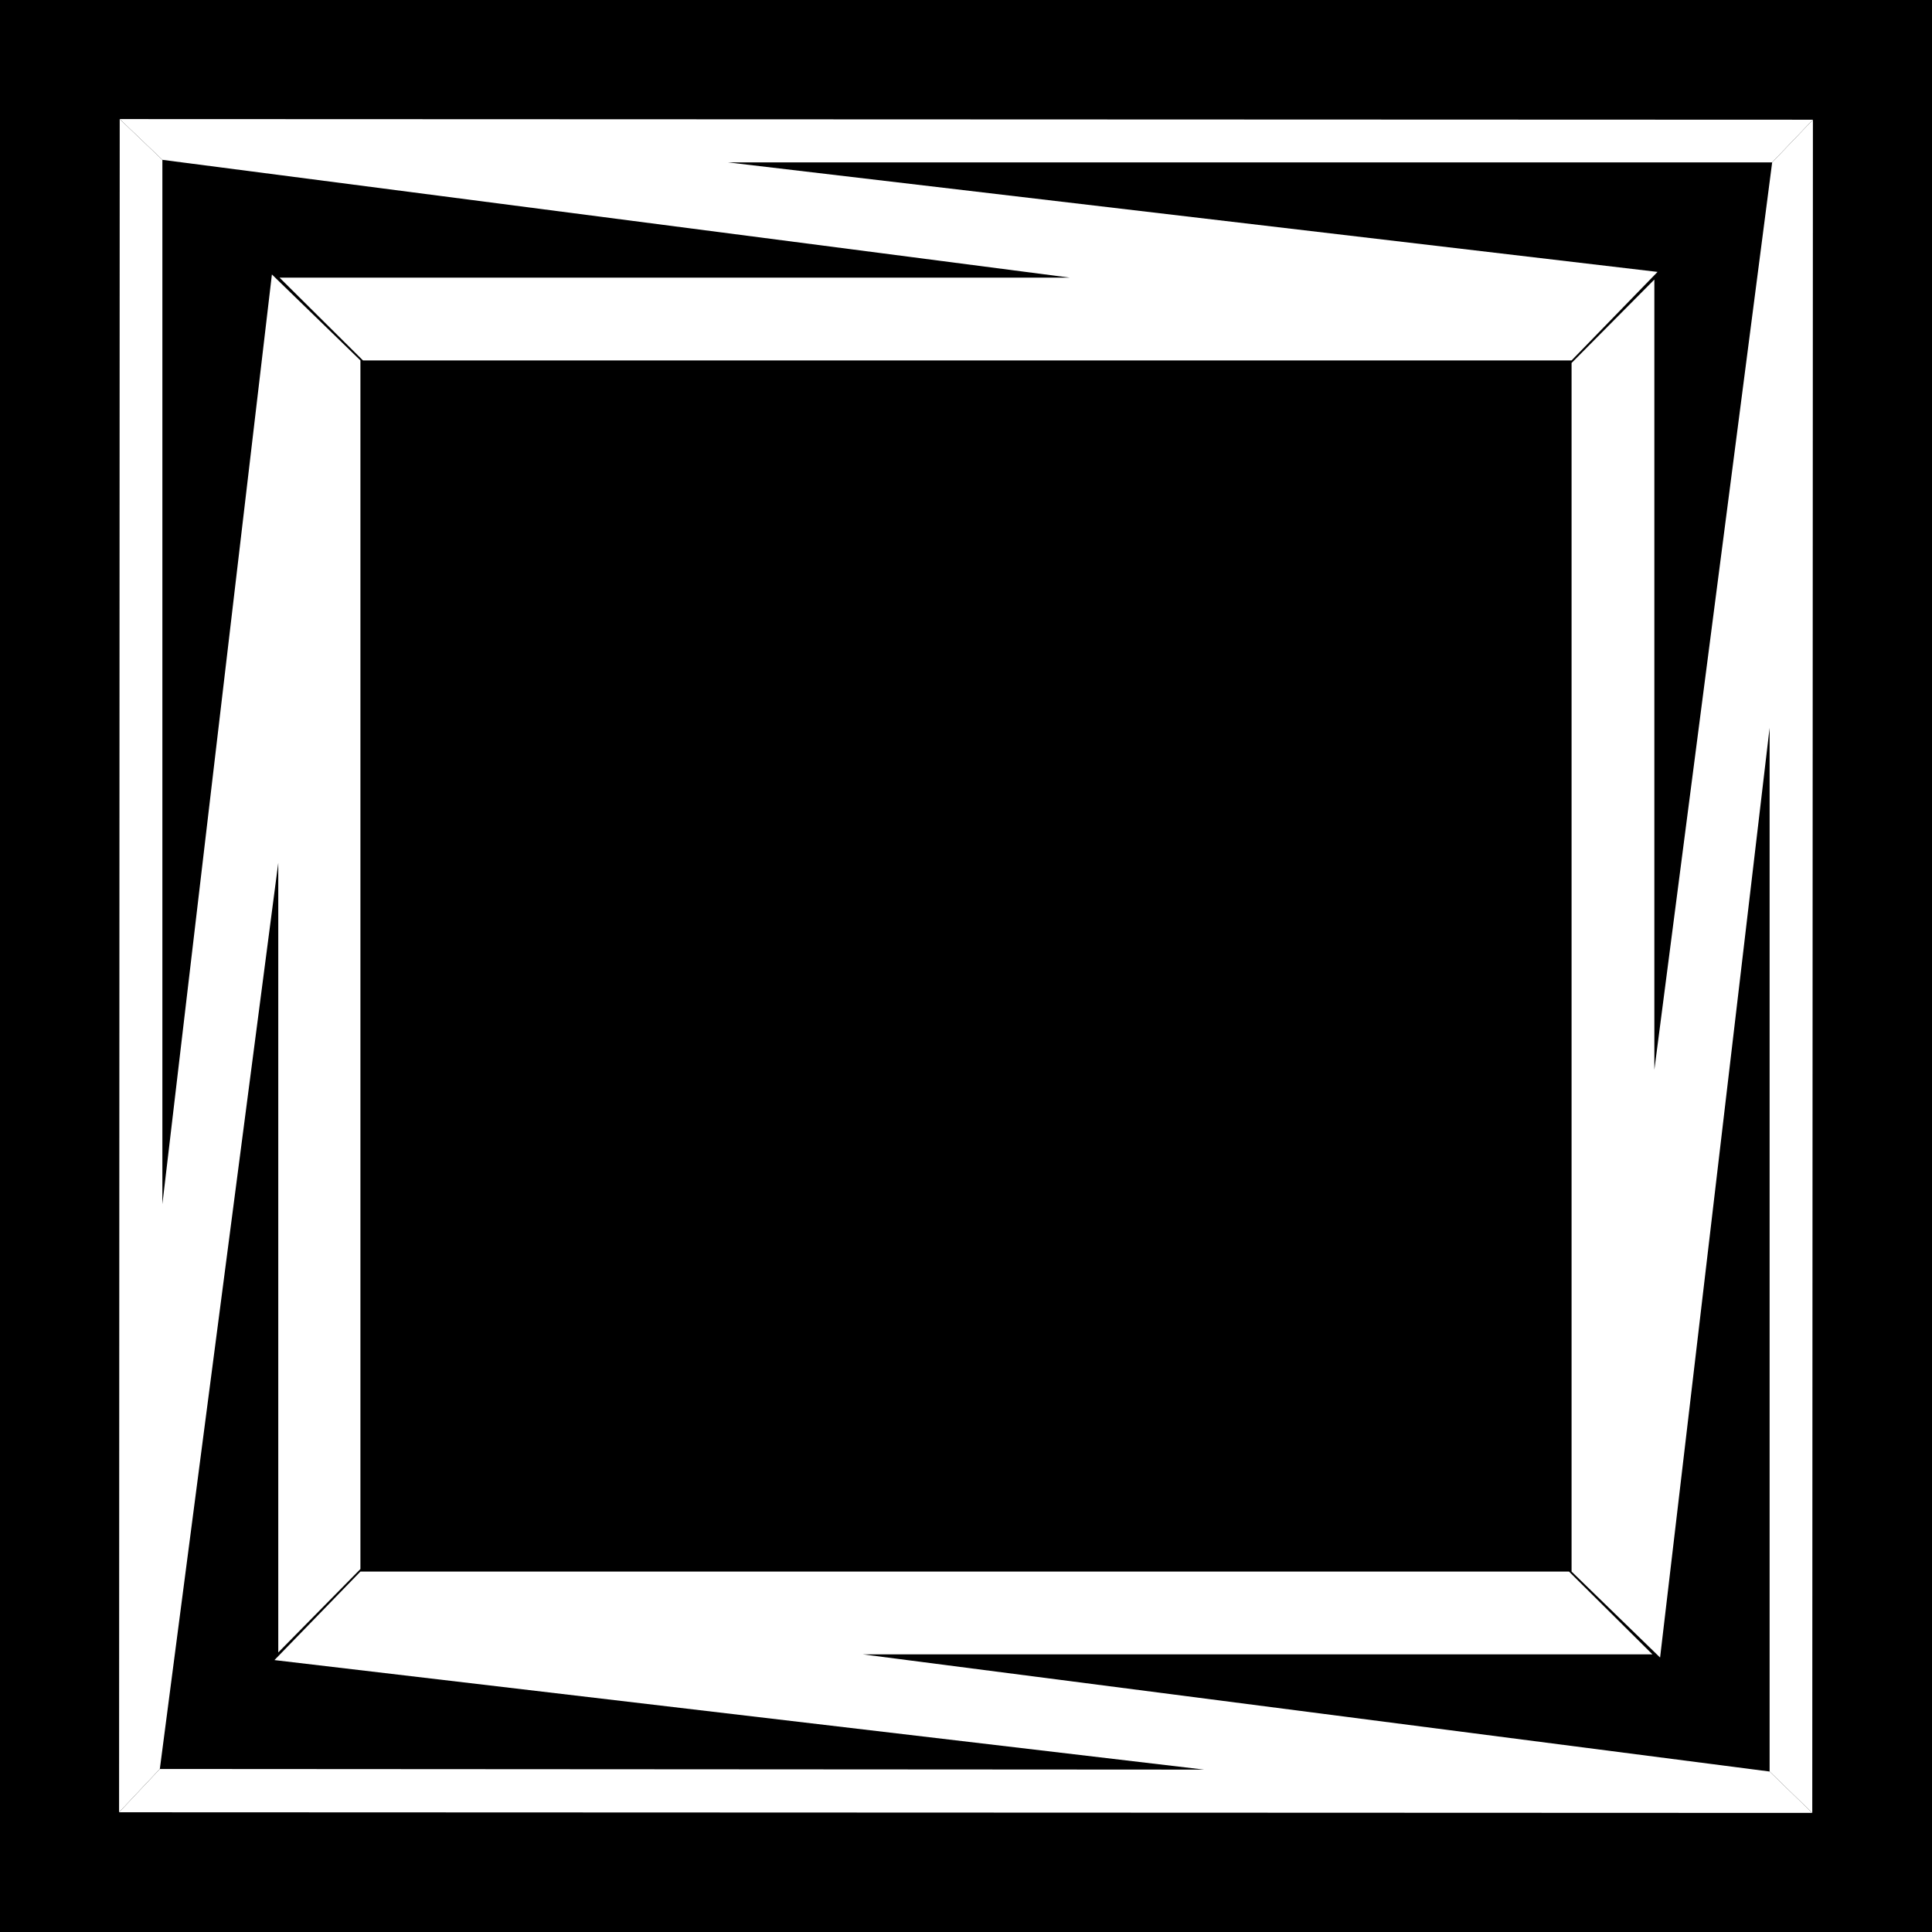
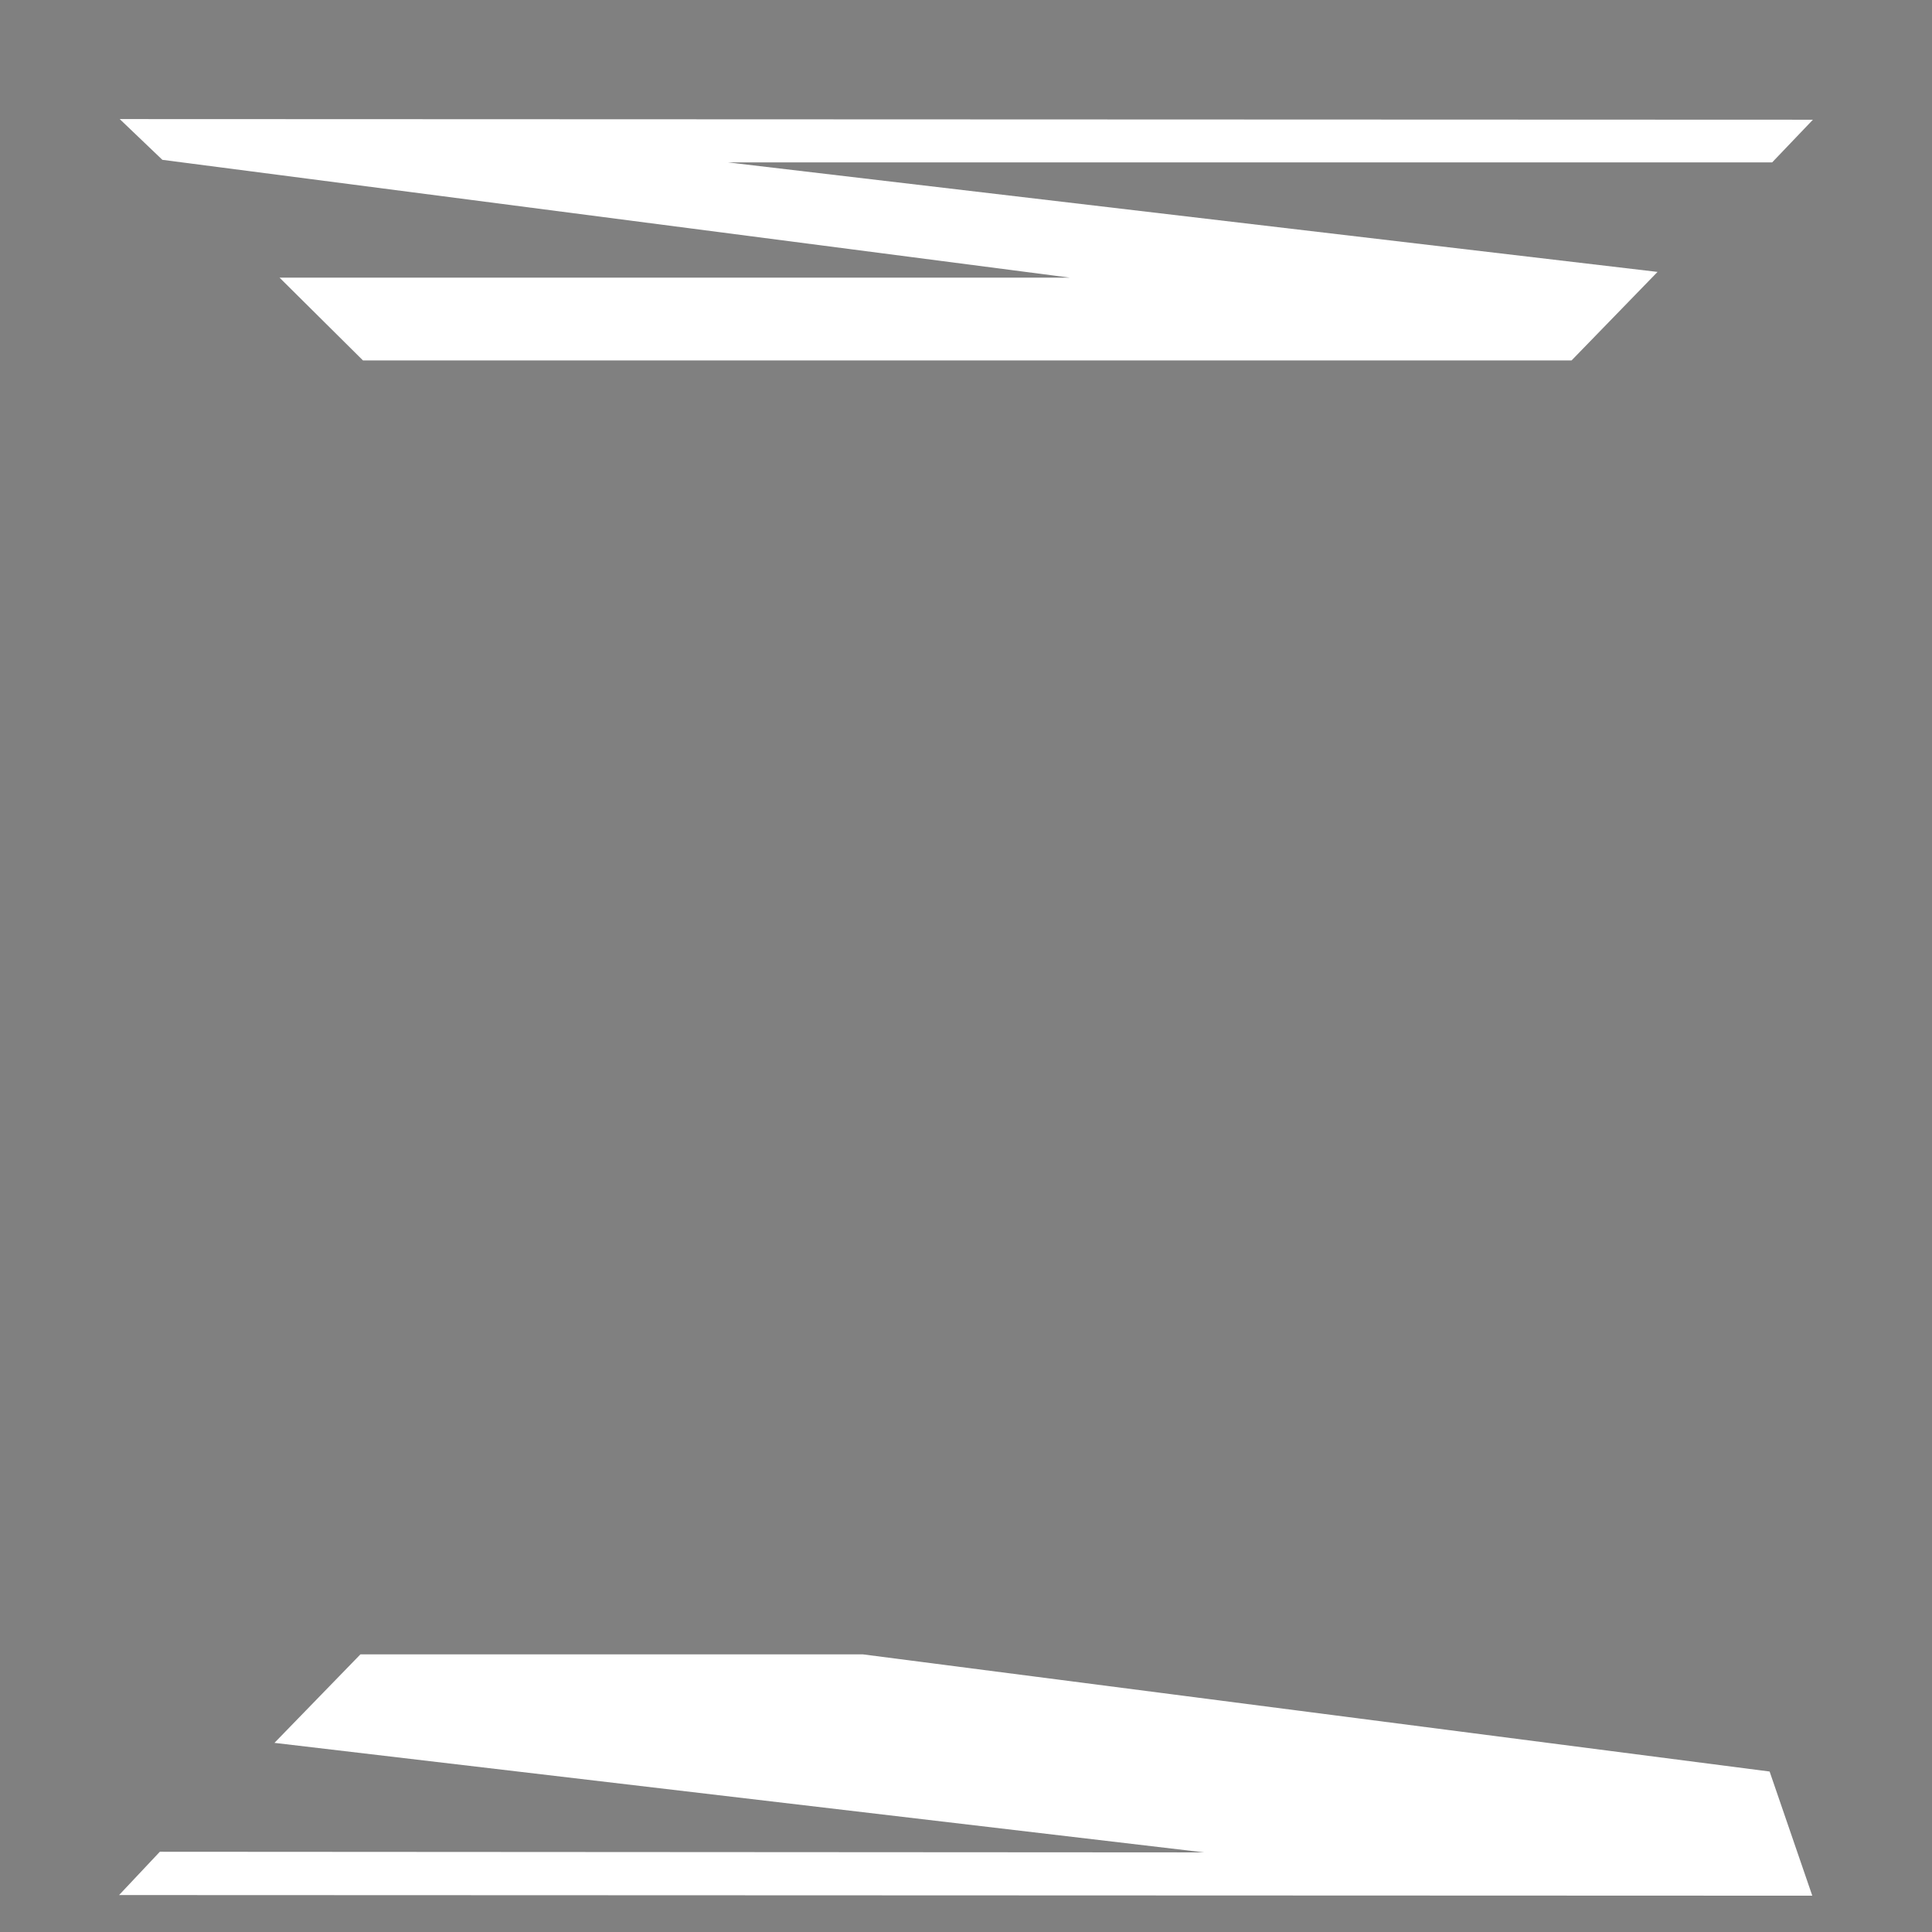
<svg xmlns="http://www.w3.org/2000/svg" xmlns:ns1="http://sodipodi.sourceforge.net/DTD/sodipodi-0.dtd" xmlns:ns2="http://www.inkscape.org/namespaces/inkscape" version="1.0" width="129.724mm" height="129.724mm" id="svg5" ns1:docname="Shape 368.wmf">
  <rect width="100%" height="100%" fill="#808080" stroke="none" />
  <ns1:namedview id="namedview5" pagecolor="#ffffff" bordercolor="#000000" borderopacity="0.25" ns2:showpageshadow="2" ns2:pageopacity="0.0" ns2:pagecheckerboard="0" ns2:deskcolor="#d1d1d1" ns2:document-units="mm" />
  <defs id="defs1">
    <pattern id="WMFhbasepattern" patternUnits="userSpaceOnUse" width="6" height="6" x="0" y="0" />
  </defs>
-   <path style="fill:#000000;fill-opacity:1;fill-rule:evenodd;stroke:none" d="M 490.294,490.294 V 0 H 0 v 490.294 z" id="path1" />
-   <path style="fill:#ffffff;fill-opacity:1;fill-rule:evenodd;stroke:none" d="M 40.562,448.924 70.619,218.968 V 419.352 L 91.465,398.182 V 91.465 L 69.003,69.65 41.208,305.585 V 40.562 L 30.381,30.219 30.219,459.913 Z" id="path2" />
-   <path style="fill:#ffffff;fill-opacity:1;fill-rule:evenodd;stroke:none" d="M 449.086,449.571 218.968,419.836 H 419.352 L 398.182,398.828 H 91.465 l -21.816,22.462 235.936,27.795 -265.024,-0.162 -10.342,10.989 429.694,0.162 z" id="path3" />
-   <path style="fill:#ffffff;fill-opacity:1;fill-rule:evenodd;stroke:none" d="M 449.732,41.208 419.836,271.488 V 70.942 L 398.828,92.112 V 398.828 l 22.462,21.816 27.795,-235.936 v 264.862 l 10.827,10.504 0.162,-429.694 z" id="path4" />
+   <path style="fill:#ffffff;fill-opacity:1;fill-rule:evenodd;stroke:none" d="M 449.086,449.571 218.968,419.836 H 419.352 H 91.465 l -21.816,22.462 235.936,27.795 -265.024,-0.162 -10.342,10.989 429.694,0.162 z" id="path3" />
  <path style="fill:#ffffff;fill-opacity:1;fill-rule:evenodd;stroke:none" d="M 41.208,40.562 271.488,70.458 H 70.942 L 92.112,91.465 H 398.828 L 420.644,69.003 184.709,41.208 h 265.024 L 460.075,30.381 30.381,30.219 Z" id="path5" />
</svg>